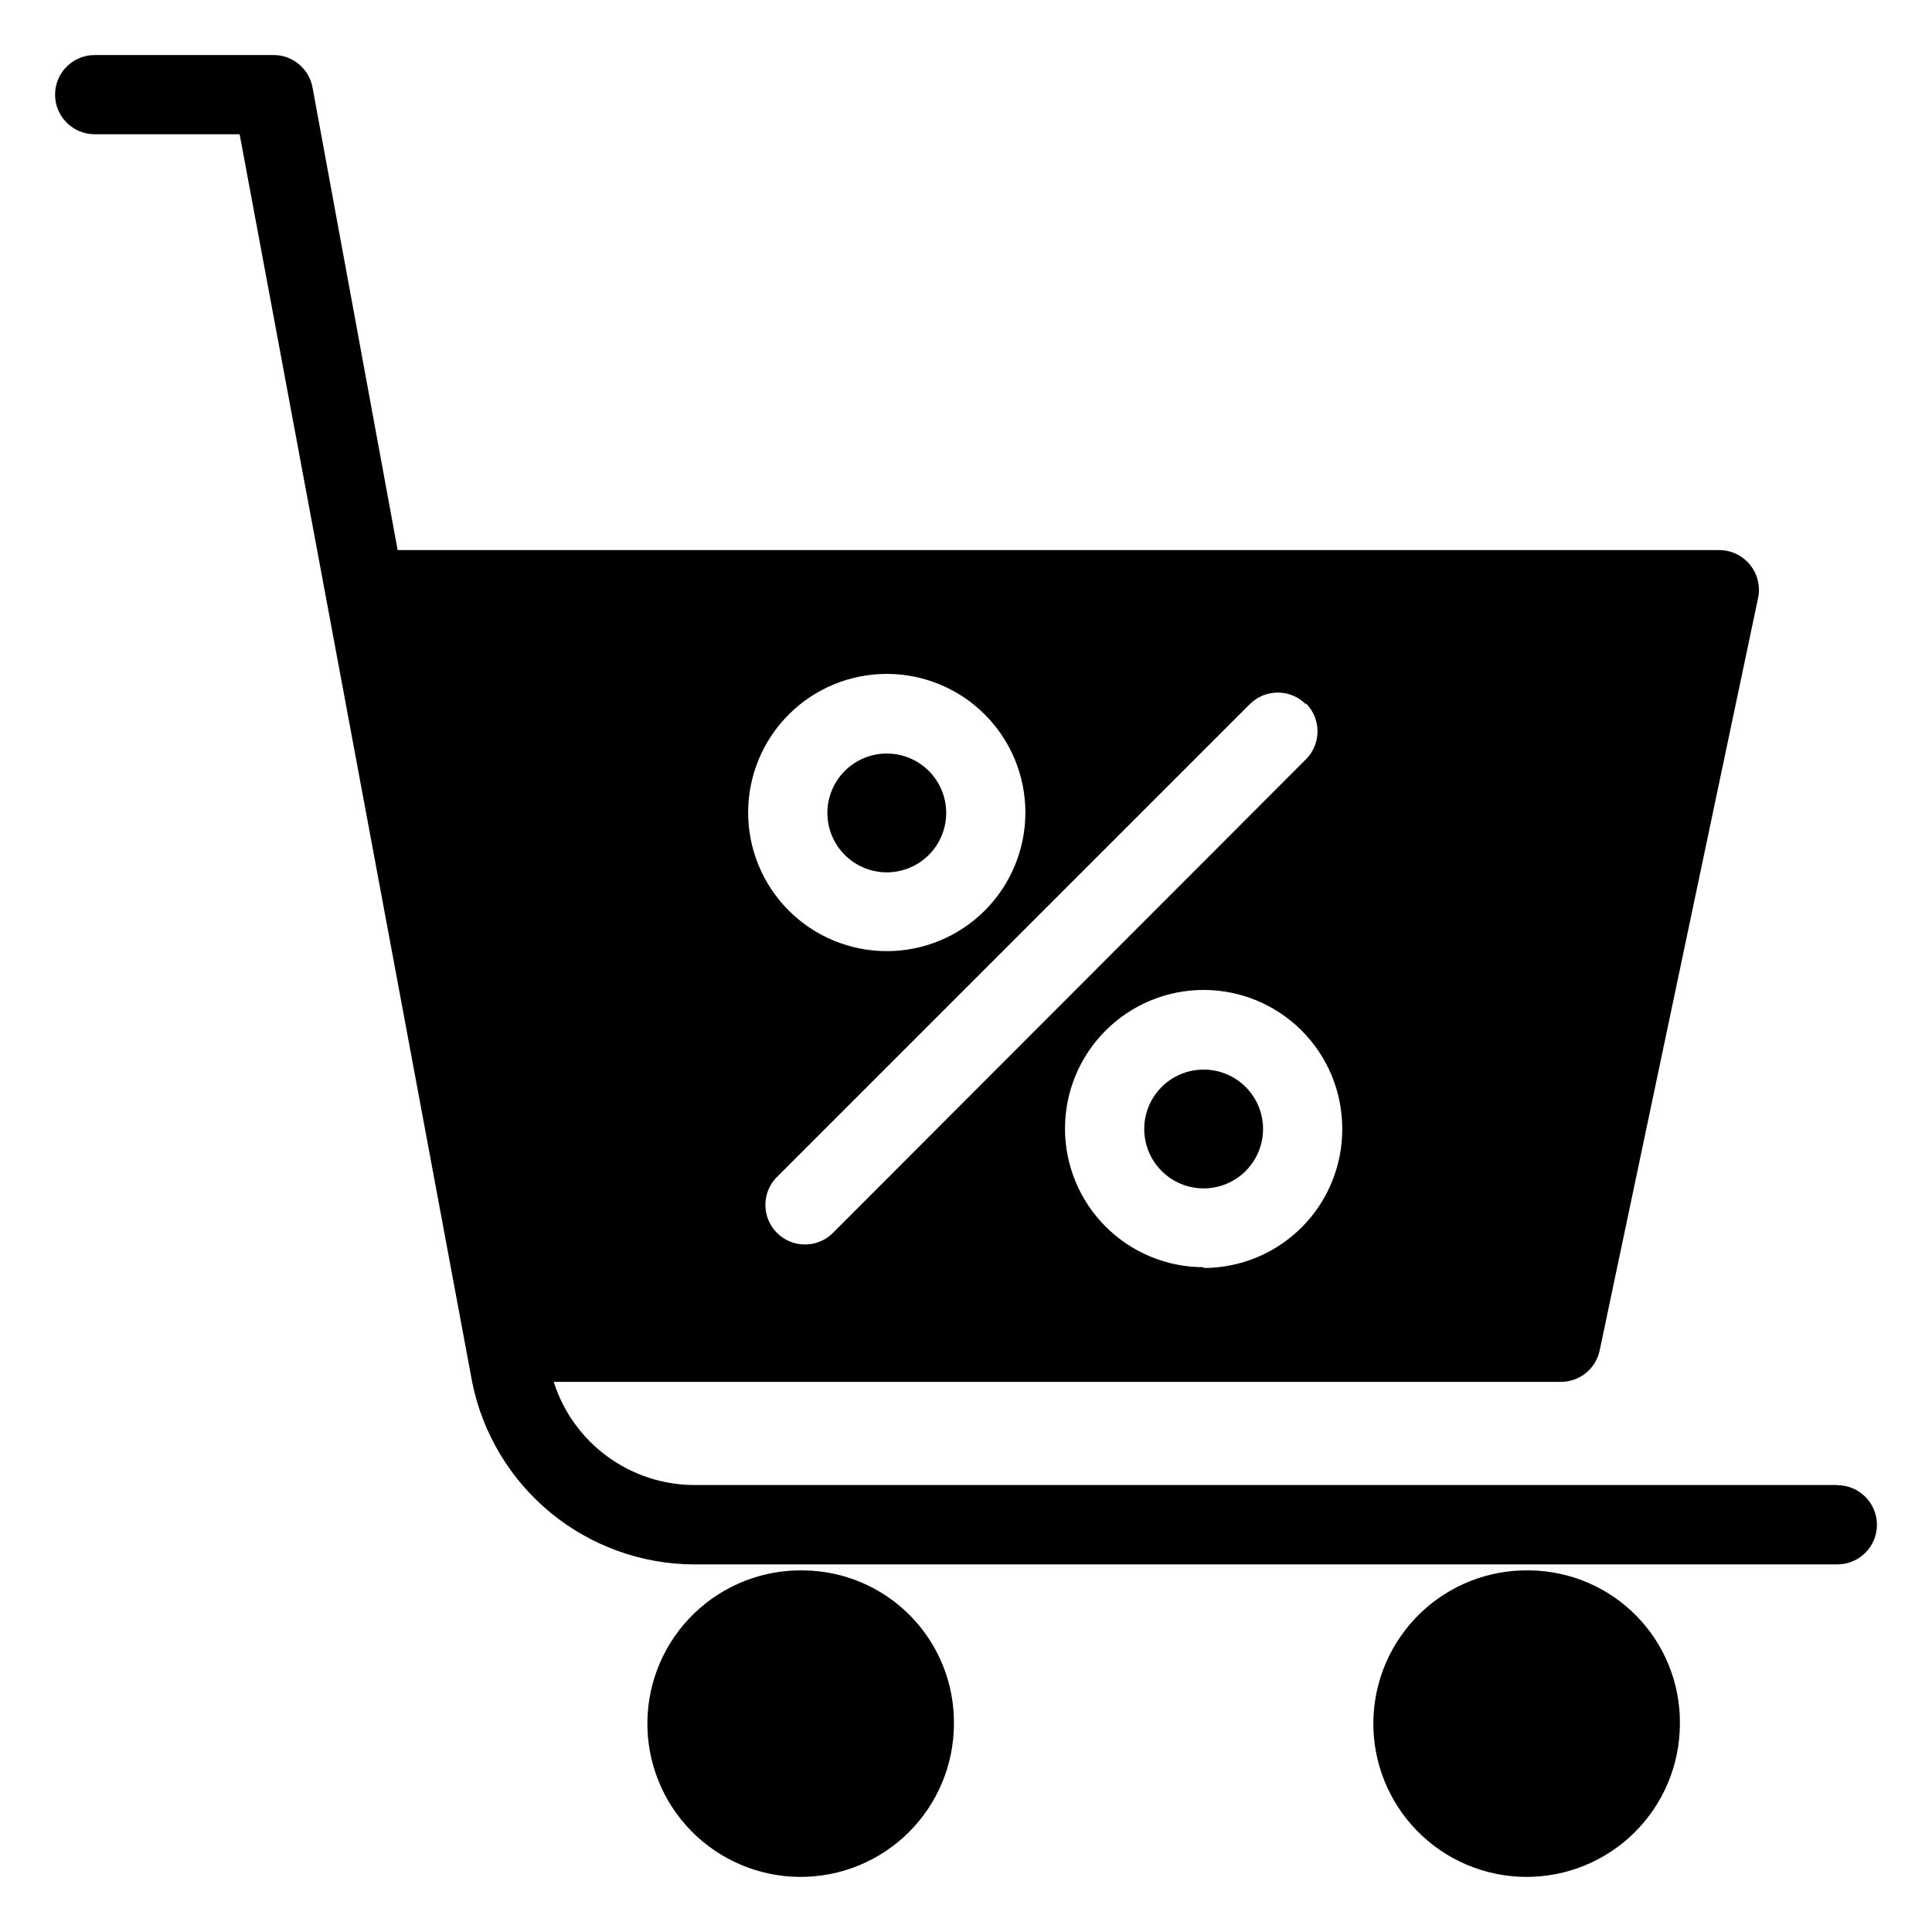
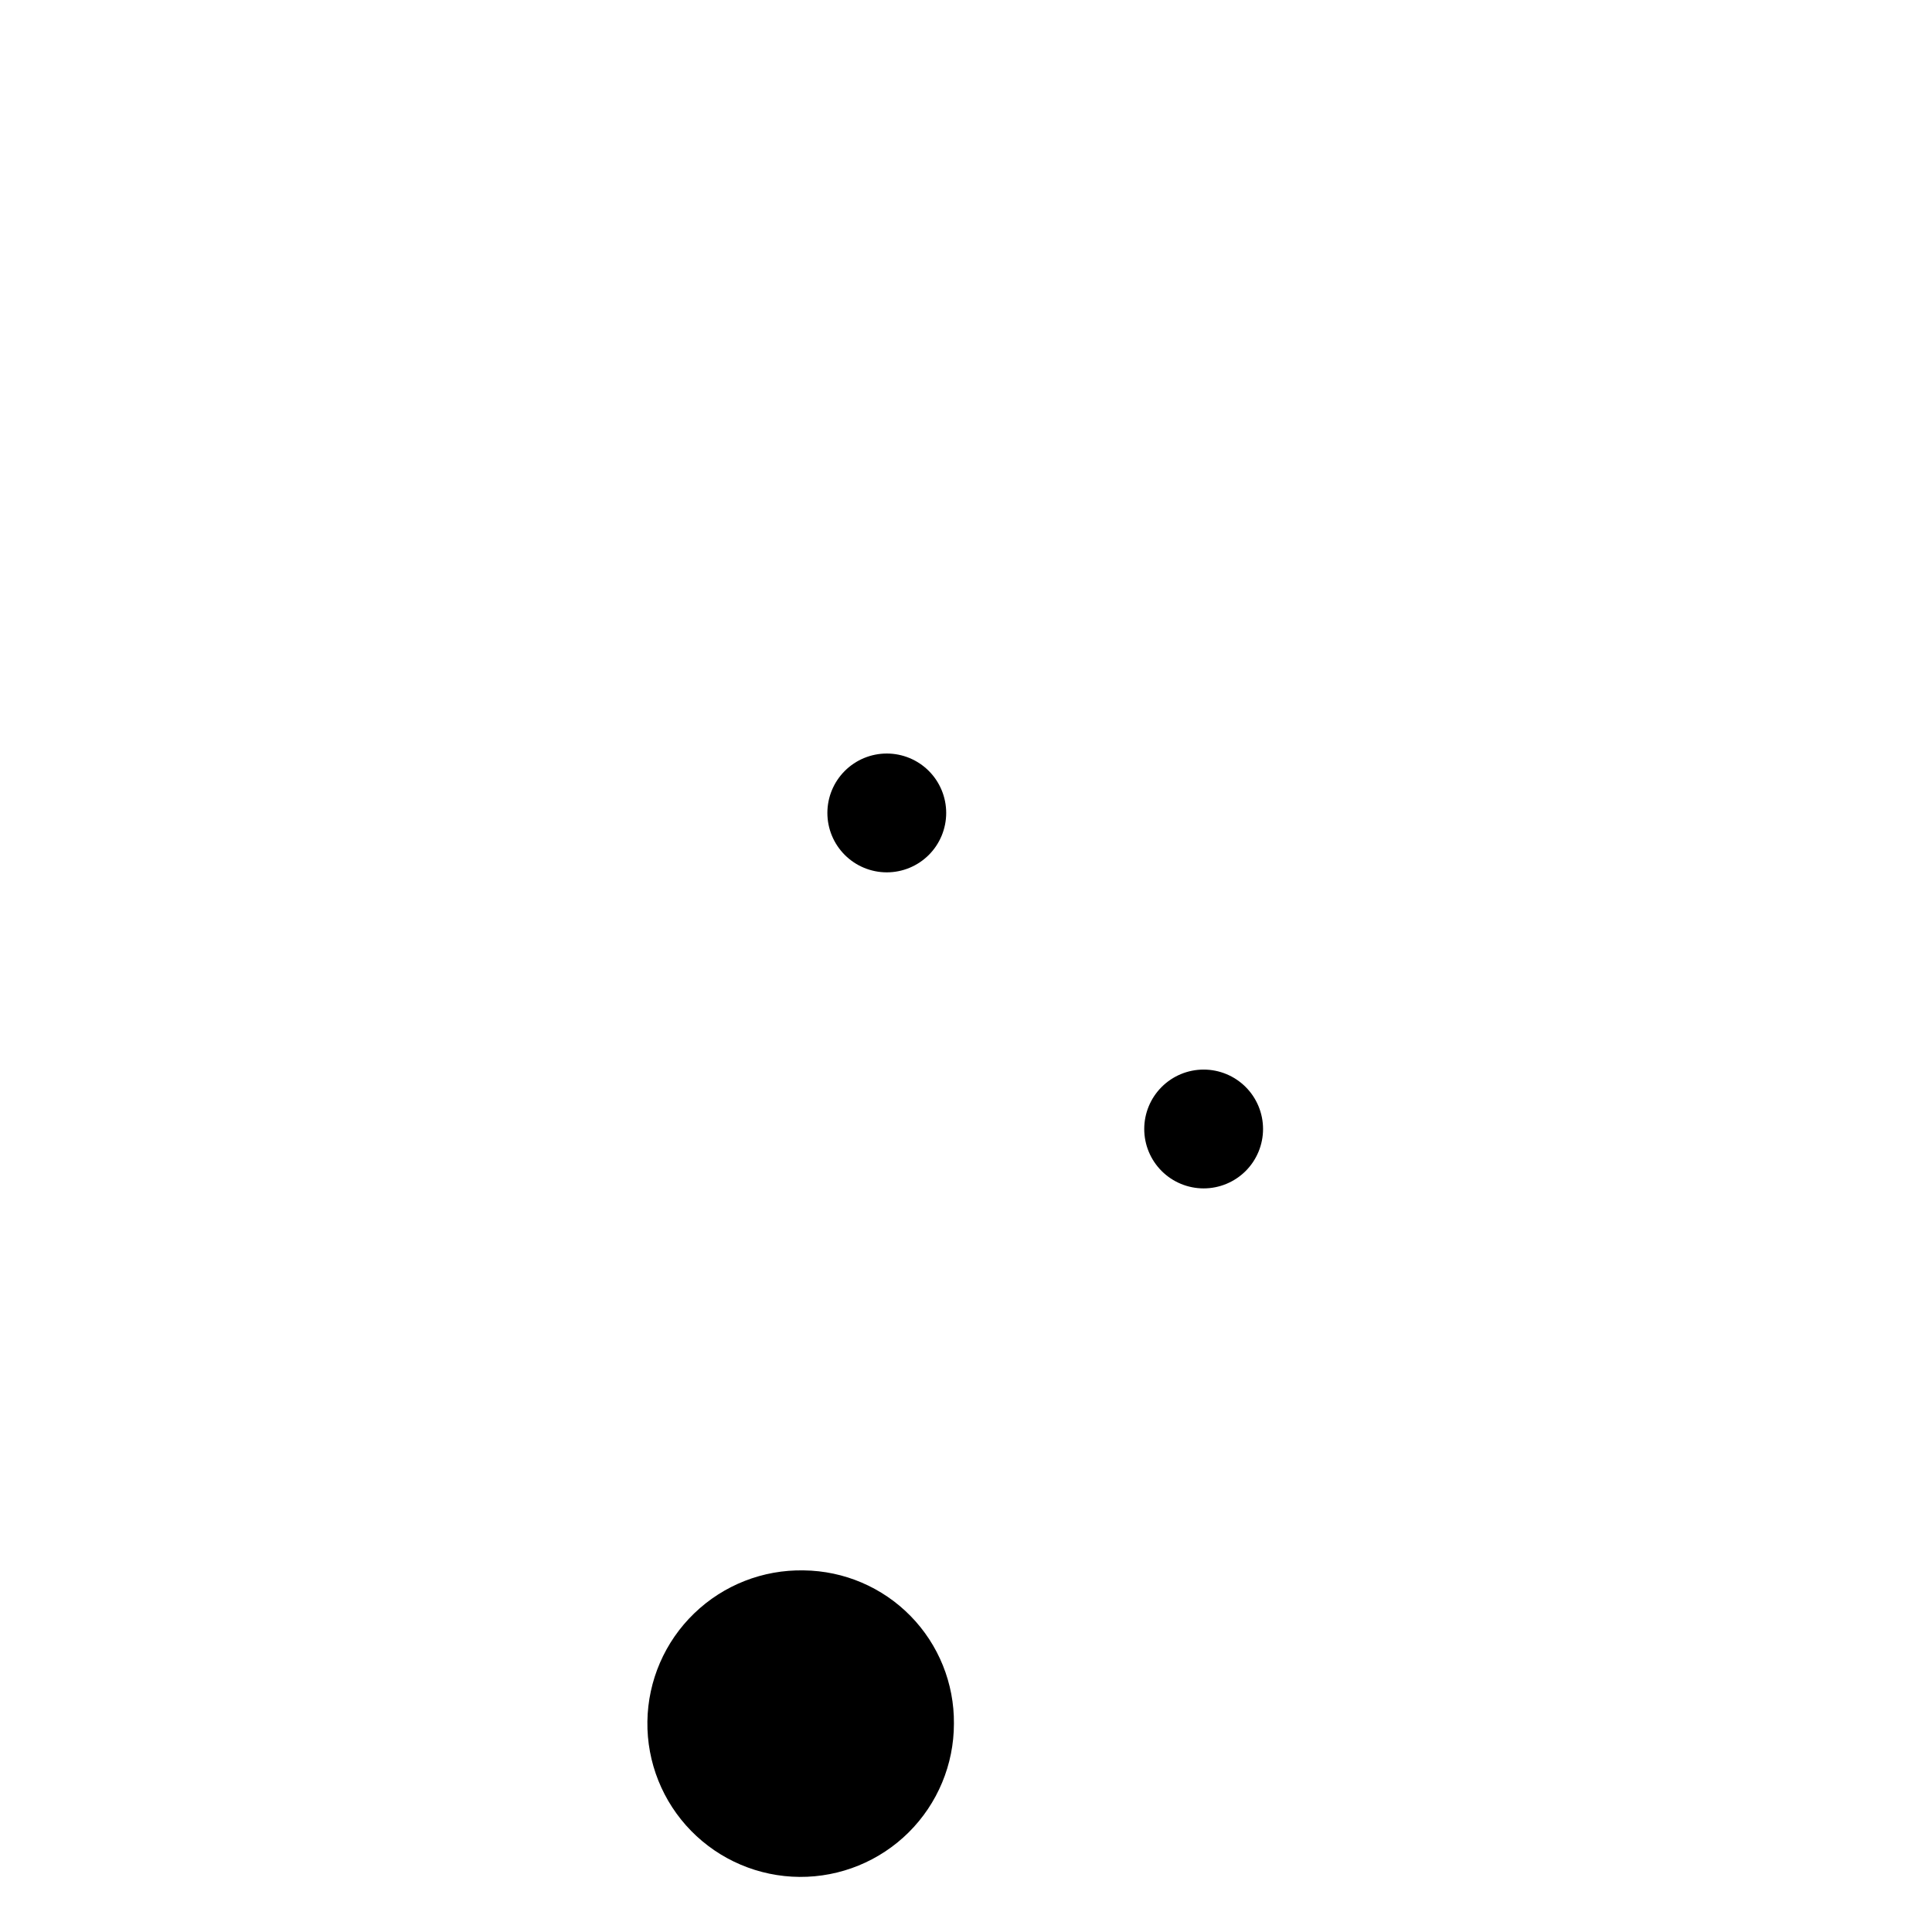
<svg xmlns="http://www.w3.org/2000/svg" fill="#000000" width="800px" height="800px" version="1.1" viewBox="144 144 512 512">
  <g>
    <path d="m357.02 560.17c-10.816-0.223-21.277 3.879-29.059 11.398-7.785 7.516-12.246 17.828-12.395 28.648-0.152 10.82 4.023 21.254 11.594 28.984s17.914 12.121 28.734 12.199c10.82 0.074 21.227-4.168 28.906-11.793s11.996-17.996 12-28.816c0.098-10.66-4.035-20.922-11.492-28.535-7.457-7.613-17.629-11.961-28.289-12.086z" />
-     <path d="m549.41 560.17c-10.82-0.223-21.281 3.879-29.062 11.398-7.781 7.516-12.242 17.828-12.395 28.648-0.148 10.82 4.023 21.254 11.598 28.984 7.57 7.731 17.914 12.121 28.734 12.199 10.82 0.074 21.223-4.168 28.902-11.793s12-17.996 12.004-28.816c0.098-10.66-4.035-20.922-11.496-28.535-7.457-7.613-17.629-11.961-28.285-12.086z" />
    <path d="m462.98 427.45c-4.176 0-8.184 1.66-11.133 4.613-2.953 2.949-4.613 6.957-4.613 11.133 0 4.176 1.66 8.18 4.613 11.133 2.949 2.949 6.957 4.609 11.133 4.609 4.172 0 8.18-1.66 11.133-4.609 2.949-2.953 4.609-6.957 4.609-11.133 0-4.176-1.66-8.184-4.609-11.133-2.953-2.953-6.961-4.613-11.133-4.613z" />
    <path d="m379.01 375.18c4.176 0 8.18-1.66 11.133-4.613 2.949-2.949 4.609-6.957 4.609-11.133 0-4.176-1.66-8.18-4.609-11.133-2.953-2.949-6.957-4.609-11.133-4.609-4.176 0-8.18 1.66-11.133 4.609-2.953 2.953-4.613 6.957-4.613 11.133 0 4.176 1.66 8.184 4.613 11.133 2.953 2.953 6.957 4.613 11.133 4.613z" />
-     <path d="m630.91 537.55h-302.91c-8.309-0.023-16.391-2.684-23.09-7.598-6.695-4.914-11.66-11.828-14.172-19.746h266.7c5.051 0.105 9.465-3.398 10.496-8.344l41.984-199.43c0.641-3.098-0.148-6.316-2.152-8.766-2.035-2.508-5.113-3.941-8.344-3.883h-350.04l-22.566-122.64c-0.945-5.027-5.379-8.645-10.496-8.555h-47.23c-5.797 0-10.496 4.699-10.496 10.496 0 5.797 4.699 10.496 10.496 10.496h38.414l61.613 330.62c2.723 13.621 10.078 25.879 20.809 34.699s24.184 13.656 38.074 13.688h302.91c5.797 0 10.496-4.699 10.496-10.496s-4.699-10.496-10.496-10.496zm-167.94-57.727 0.004-0.004c-9.746 0-19.09-3.871-25.977-10.758-6.891-6.891-10.762-16.234-10.762-25.977 0-9.746 3.871-19.09 10.762-25.977 6.887-6.891 16.23-10.762 25.977-10.762 9.742 0 19.086 3.871 25.973 10.762 6.891 6.887 10.762 16.23 10.762 25.977 0.055 9.777-3.789 19.176-10.684 26.109-6.898 6.938-16.273 10.836-26.051 10.836zm27.133-149.41v-0.004c4.07 4.094 4.07 10.707 0 14.801l-125.01 125.16c-1.93 2.125-4.652 3.367-7.523 3.43-2.875 0.066-5.648-1.047-7.676-3.082-2.027-2.035-3.133-4.812-3.059-7.688 0.078-2.871 1.328-5.586 3.461-7.512l124.9-124.9c1.969-1.973 4.641-3.078 7.426-3.078s5.457 1.105 7.426 3.078zm-111.1-7.824c9.742 0 19.086 3.871 25.977 10.762 6.887 6.887 10.758 16.23 10.758 25.977 0 9.742-3.871 19.086-10.758 25.977-6.891 6.887-16.234 10.758-25.977 10.758-9.746 0-19.09-3.871-25.977-10.758-6.891-6.891-10.762-16.234-10.762-25.977 0-9.746 3.871-19.09 10.762-25.977 6.887-6.891 16.23-10.762 25.977-10.762z" />
  </g>
</svg>